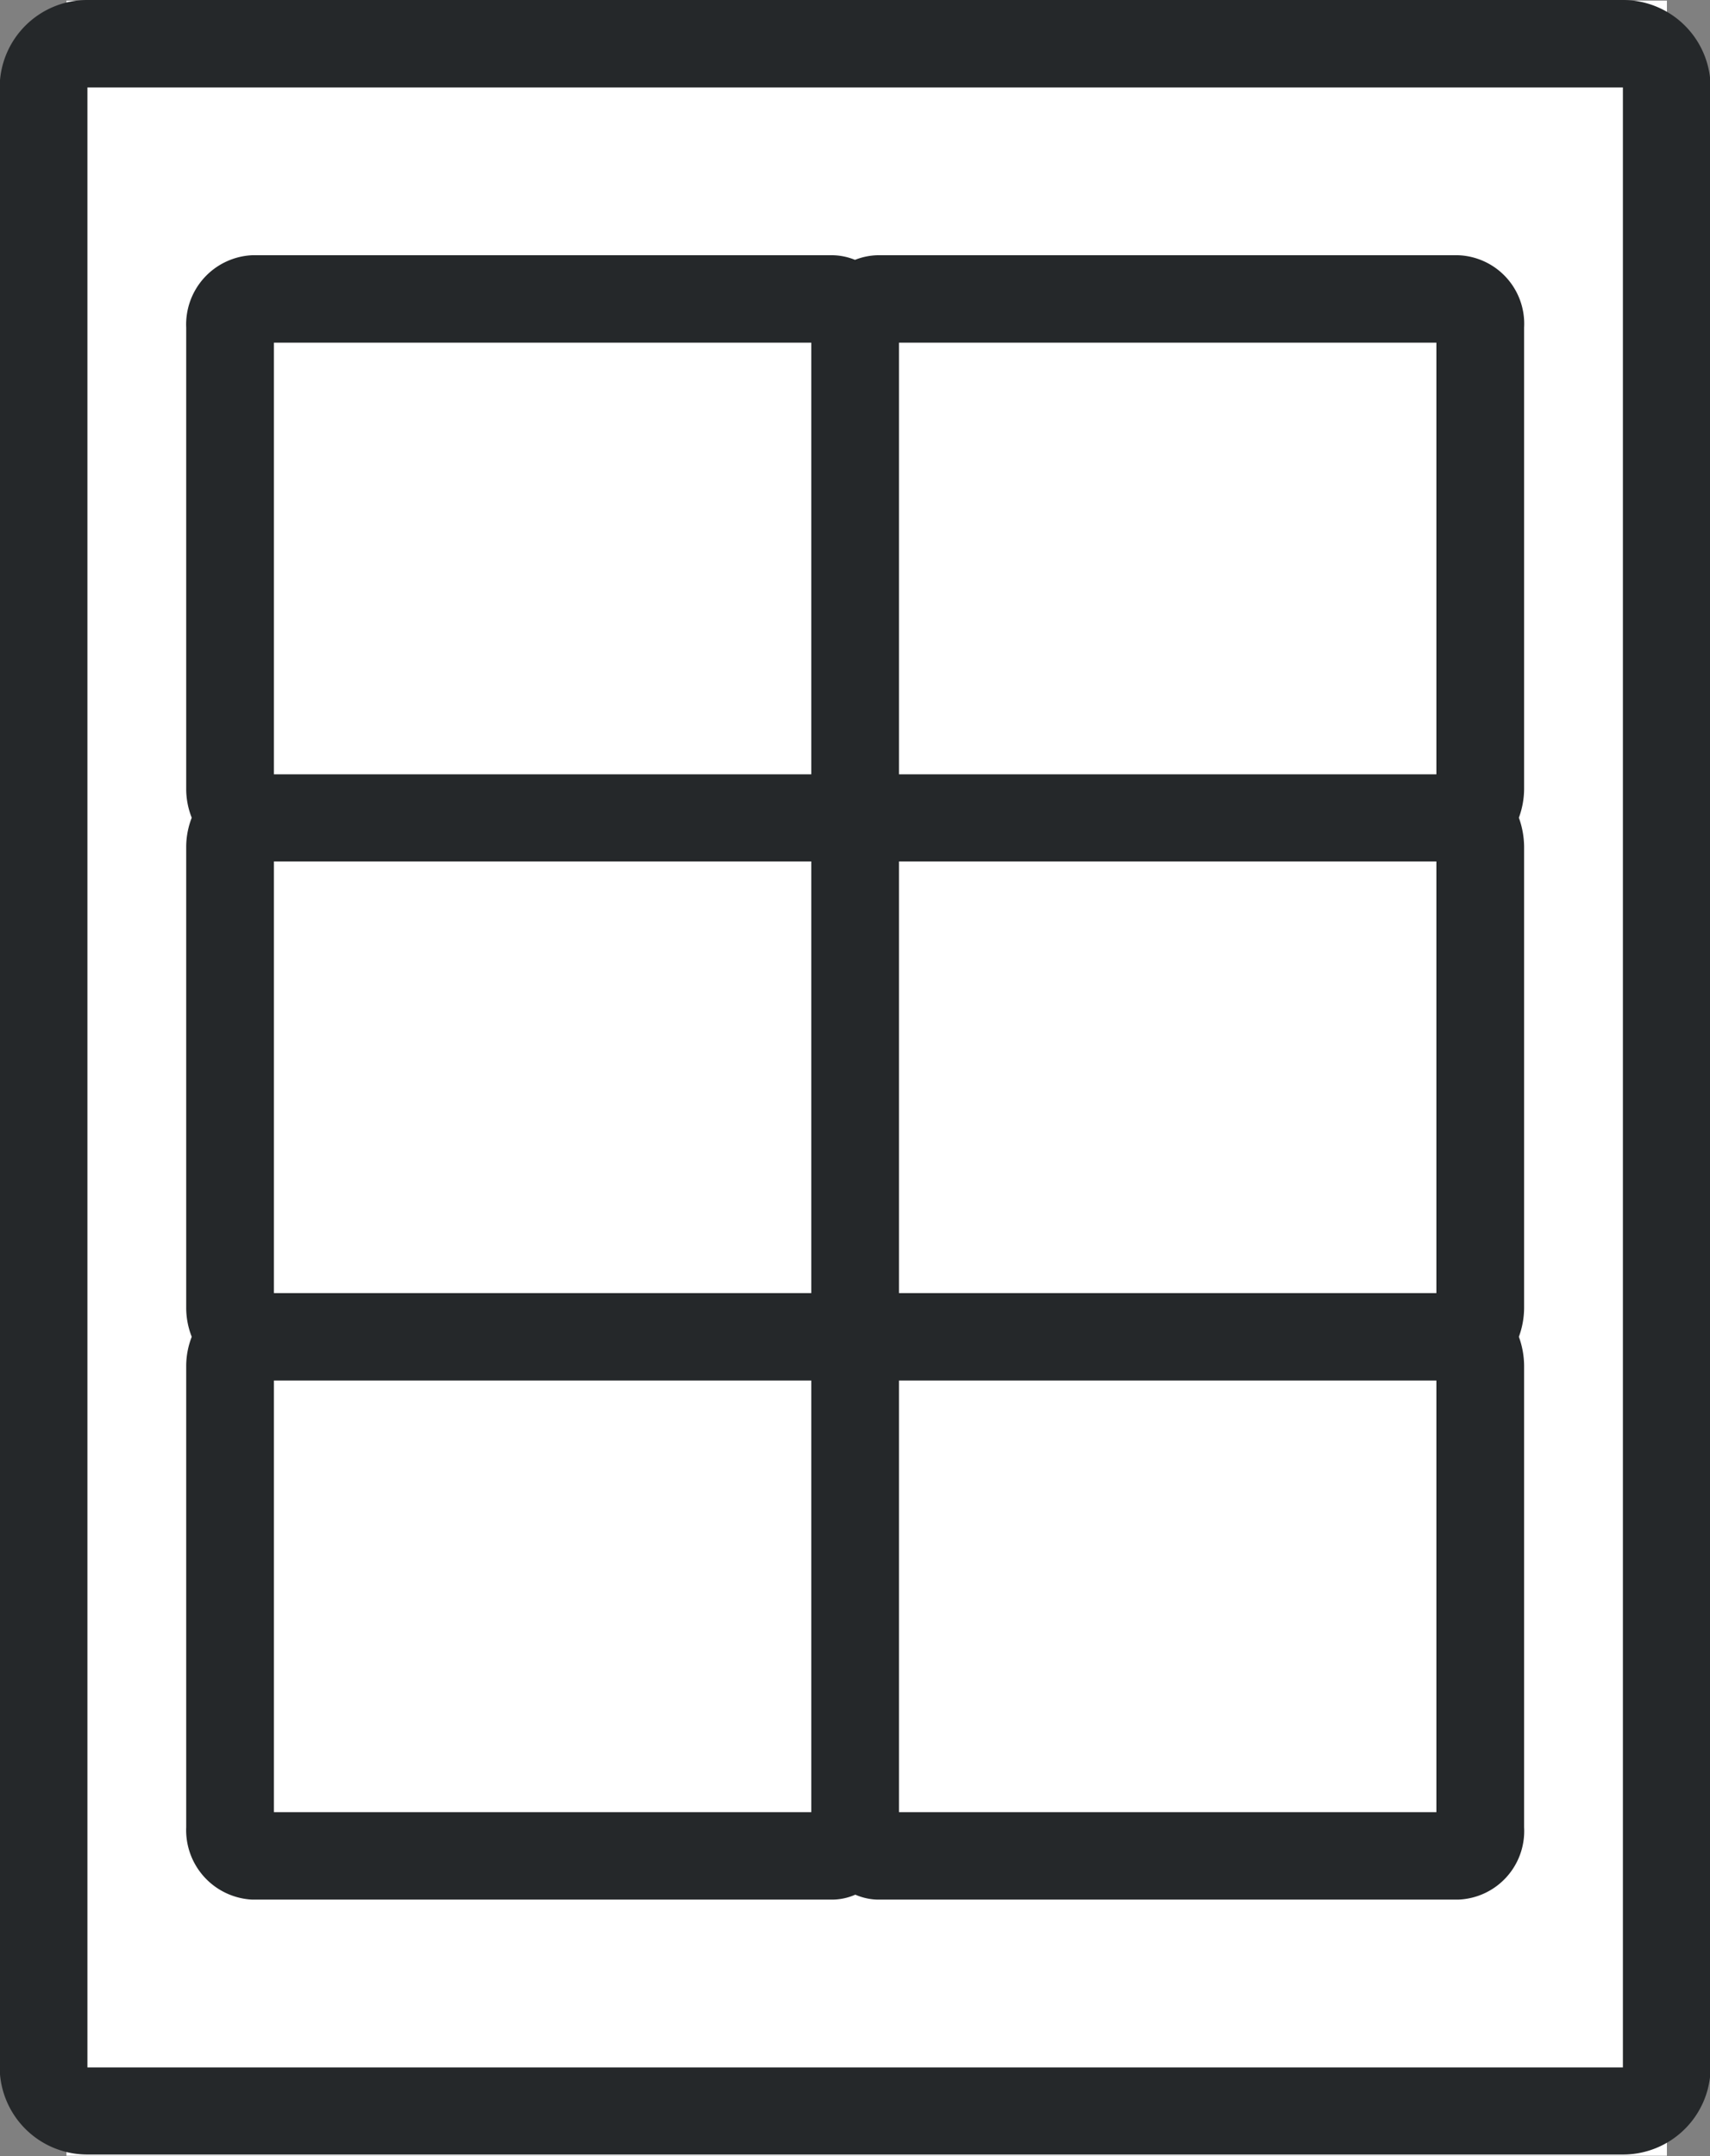
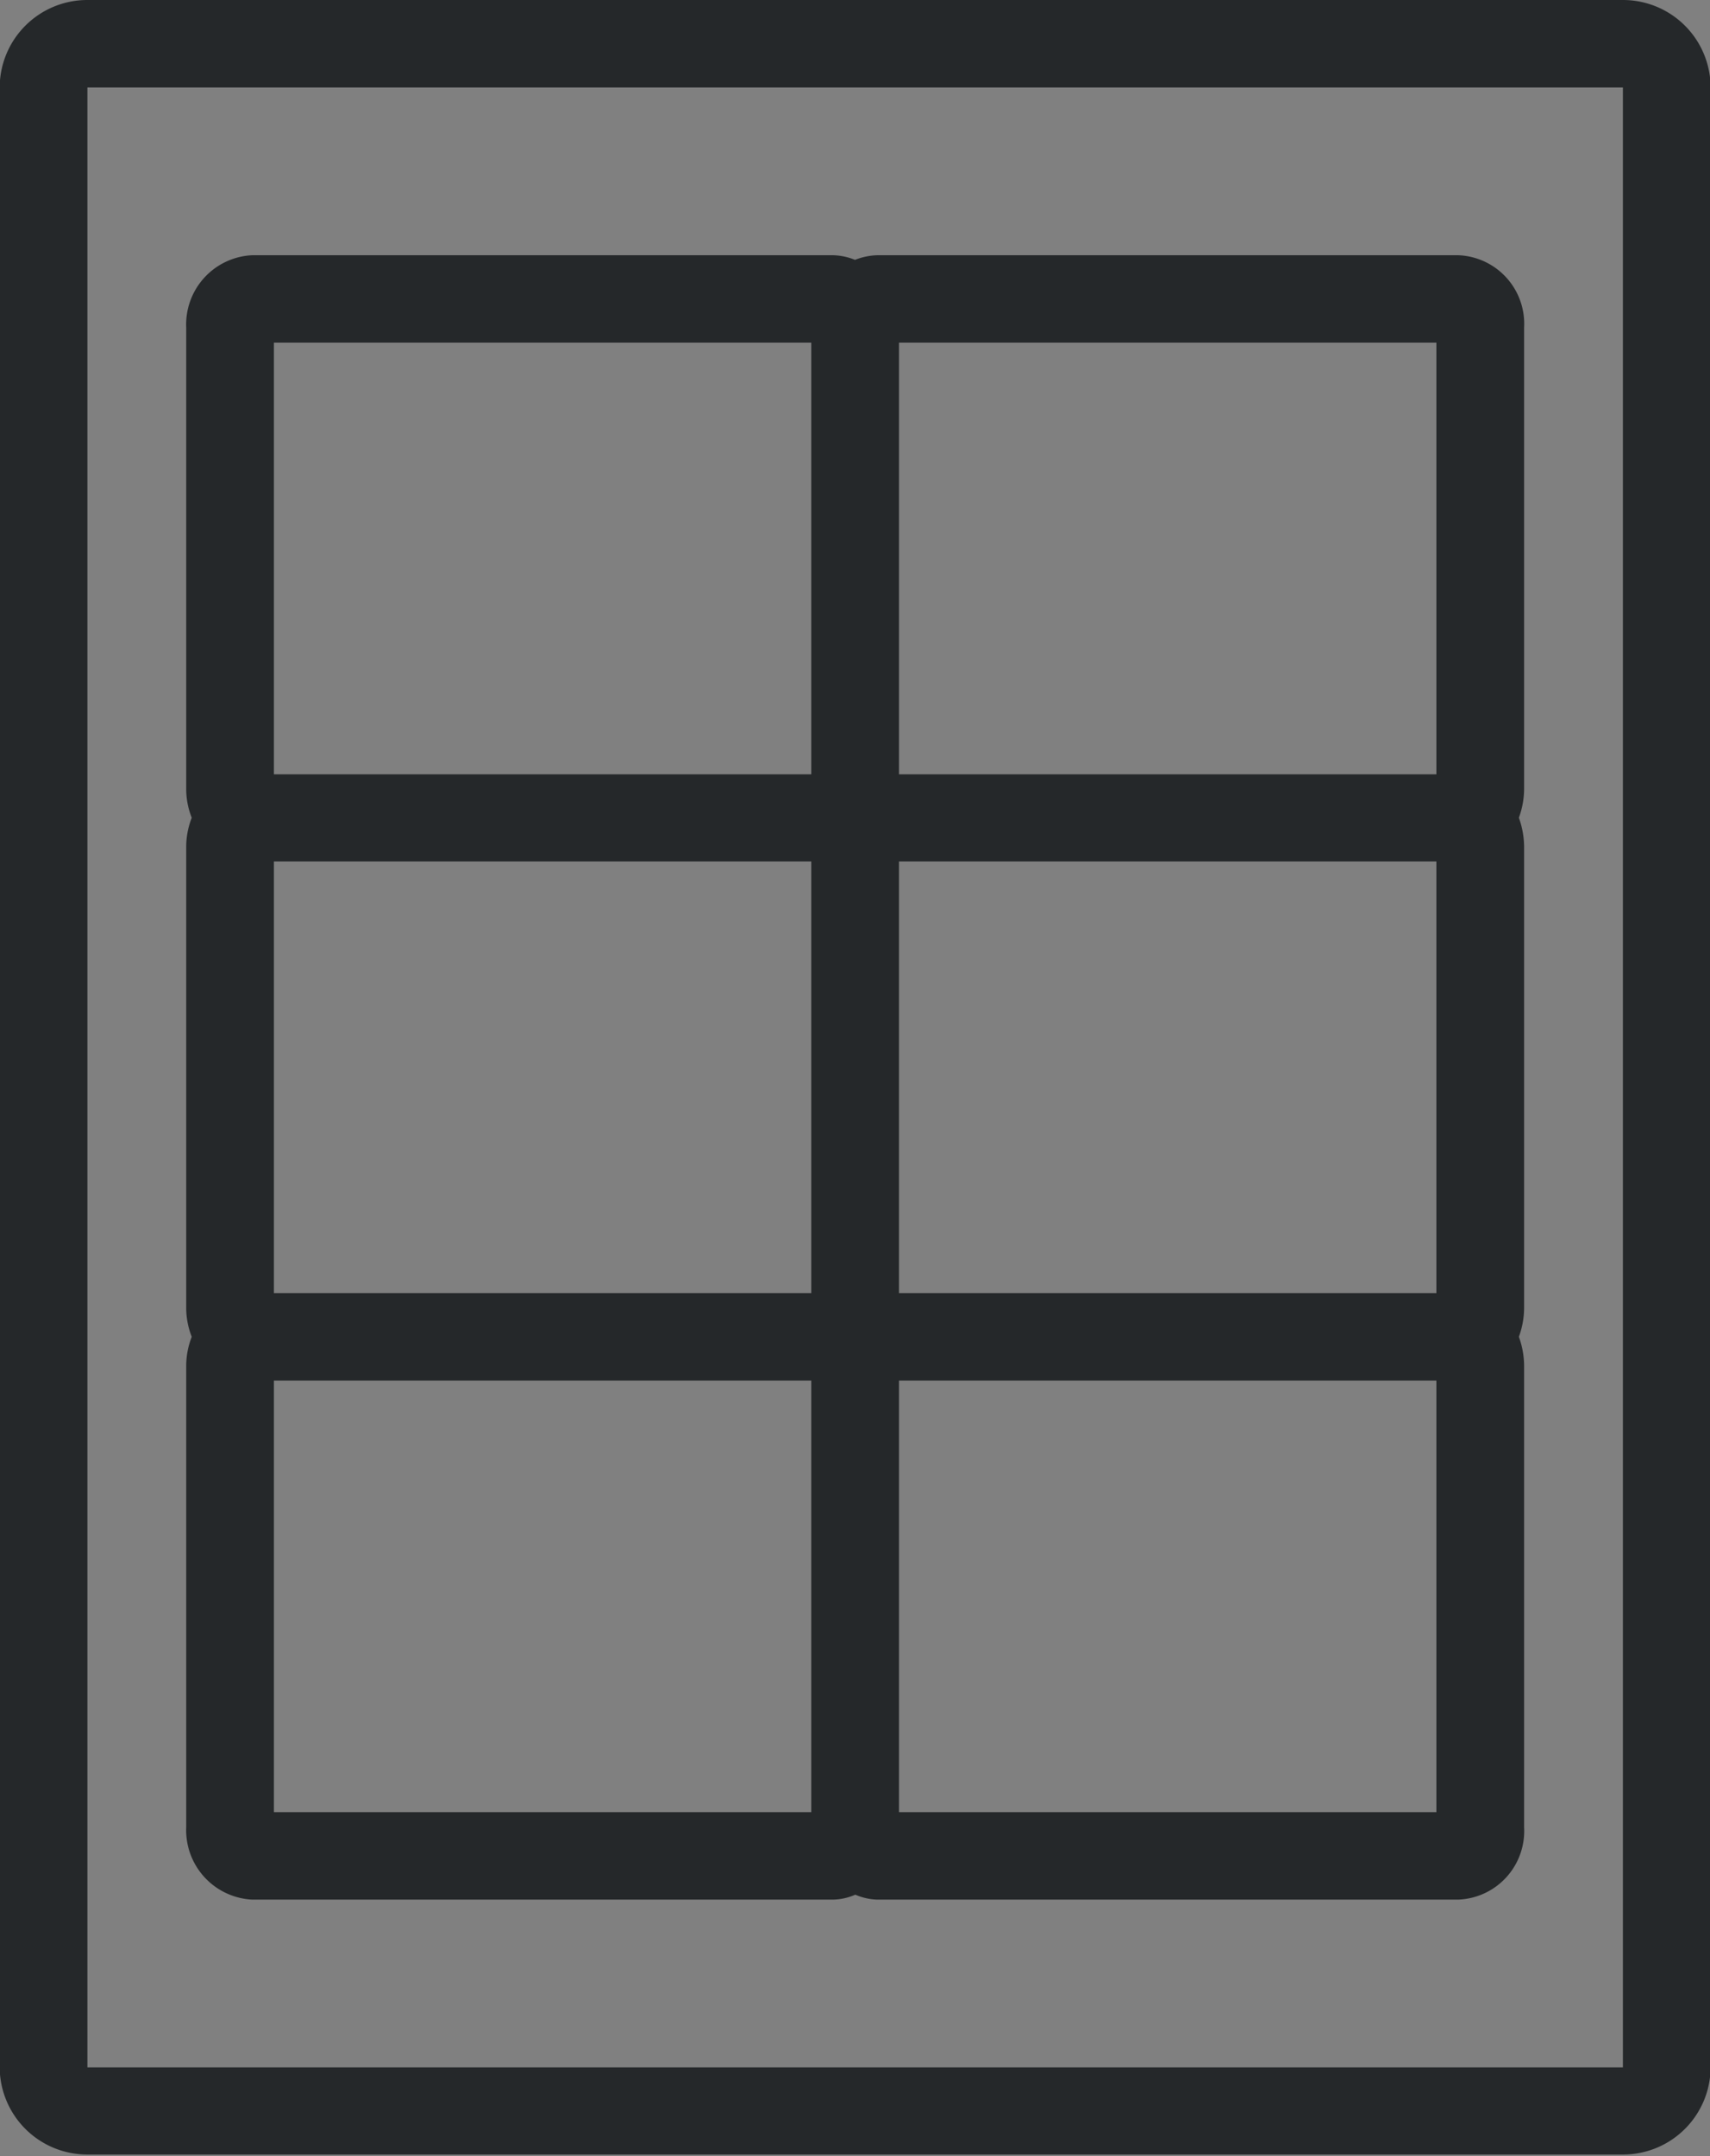
<svg xmlns="http://www.w3.org/2000/svg" id="Sheet_Icon" data-name="Sheet Icon" width="55.56" height="70.03" viewBox="0 0 55.56 70.03">
  <rect x="0" y="0" width="55.56" height="70.03" fill="#808080" stroke="none" />
  <defs>
    <style>
      .cls-1 {
        fill: #fff;
      }

      .cls-1, .cls-2 {
        fill-rule: evenodd;
      }

      .cls-2 {
        fill: #25282a;
      }
    </style>
  </defs>
-   <path class="cls-1" d="M1886.38,1335.02h52v70h-52v-70Z" transform="translate(-1884.22 -1335)" />
-   <path id="Sheet_Labels" data-name="Sheet Labels" class="cls-2" d="M1892.41,1396.7h18.88a1.9,1.9,0,0,0,.72-0.16,1.932,1.932,0,0,0,.71.16h18.88a2.227,2.227,0,0,0,2.14-2.35v-15a2.794,2.794,0,0,0-.17-0.93,2.747,2.747,0,0,0,.17-0.93v-15a2.841,2.841,0,0,0-.17-0.93,2.735,2.735,0,0,0,.17-0.92v-15a2.227,2.227,0,0,0-2.14-2.35h-18.88a2.151,2.151,0,0,0-.72.15,2.043,2.043,0,0,0-.71-0.15h-18.88a2.252,2.252,0,0,0-2.14,2.35v15a2.513,2.513,0,0,0,.18.92,2.609,2.609,0,0,0-.18.93v15a2.566,2.566,0,0,0,.18.93,2.609,2.609,0,0,0-.18.93v15A2.259,2.259,0,0,0,1892.41,1396.7Zm38.48-19.7h-17.46v-14.02h17.46V1377Zm-20.31,0h-17.46v-14.02h17.46V1377Zm-17.46,2.84h17.46v14.02h-17.46v-14.02Zm37.77,14.02h-17.46v-14.02h17.46v14.02Zm0-33.71h-17.46v-14.02h17.46v14.02Zm-37.77-14.02h17.46v14.02h-17.46v-14.02Zm43.83-11.13h-49.89a2.847,2.847,0,0,0-2.85,2.84v64.31a2.845,2.845,0,0,0,2.85,2.83h49.89a2.845,2.845,0,0,0,2.85-2.83v-64.31A2.847,2.847,0,0,0,1936.95,1335Zm0,67.15h-49.89v-64.31h49.89v64.31Z" transform="translate(-1884.22 -1335)" />
+   <path id="Sheet_Labels" data-name="Sheet Labels" class="cls-2" d="M1892.41,1396.7h18.88a1.9,1.9,0,0,0,.72-0.16,1.932,1.932,0,0,0,.71.16h18.88a2.227,2.227,0,0,0,2.14-2.35v-15a2.794,2.794,0,0,0-.17-0.93,2.747,2.747,0,0,0,.17-0.93v-15a2.841,2.841,0,0,0-.17-0.93,2.735,2.735,0,0,0,.17-0.92v-15a2.227,2.227,0,0,0-2.14-2.35h-18.88a2.151,2.151,0,0,0-.72.15,2.043,2.043,0,0,0-.71-0.15h-18.88a2.252,2.252,0,0,0-2.14,2.35v15a2.513,2.513,0,0,0,.18.92,2.609,2.609,0,0,0-.18.93v15a2.566,2.566,0,0,0,.18.93,2.609,2.609,0,0,0-.18.93v15A2.259,2.259,0,0,0,1892.41,1396.7Zm38.48-19.7h-17.46v-14.02h17.46V1377Zm-20.31,0h-17.46v-14.02h17.46V1377Zm-17.46,2.84h17.46v14.02h-17.46v-14.02Zm37.77,14.02h-17.46v-14.02h17.46v14.02Zm0-33.71h-17.46v-14.02h17.46v14.02Zm-37.77-14.02h17.46v14.02h-17.46v-14.02Zm43.83-11.13h-49.89a2.847,2.847,0,0,0-2.85,2.84v64.31a2.845,2.845,0,0,0,2.85,2.83h49.89a2.845,2.845,0,0,0,2.85-2.83v-64.31A2.847,2.847,0,0,0,1936.95,1335Zm0,67.15h-49.89v-64.31h49.89v64.31" transform="translate(-1884.22 -1335)" />
</svg>